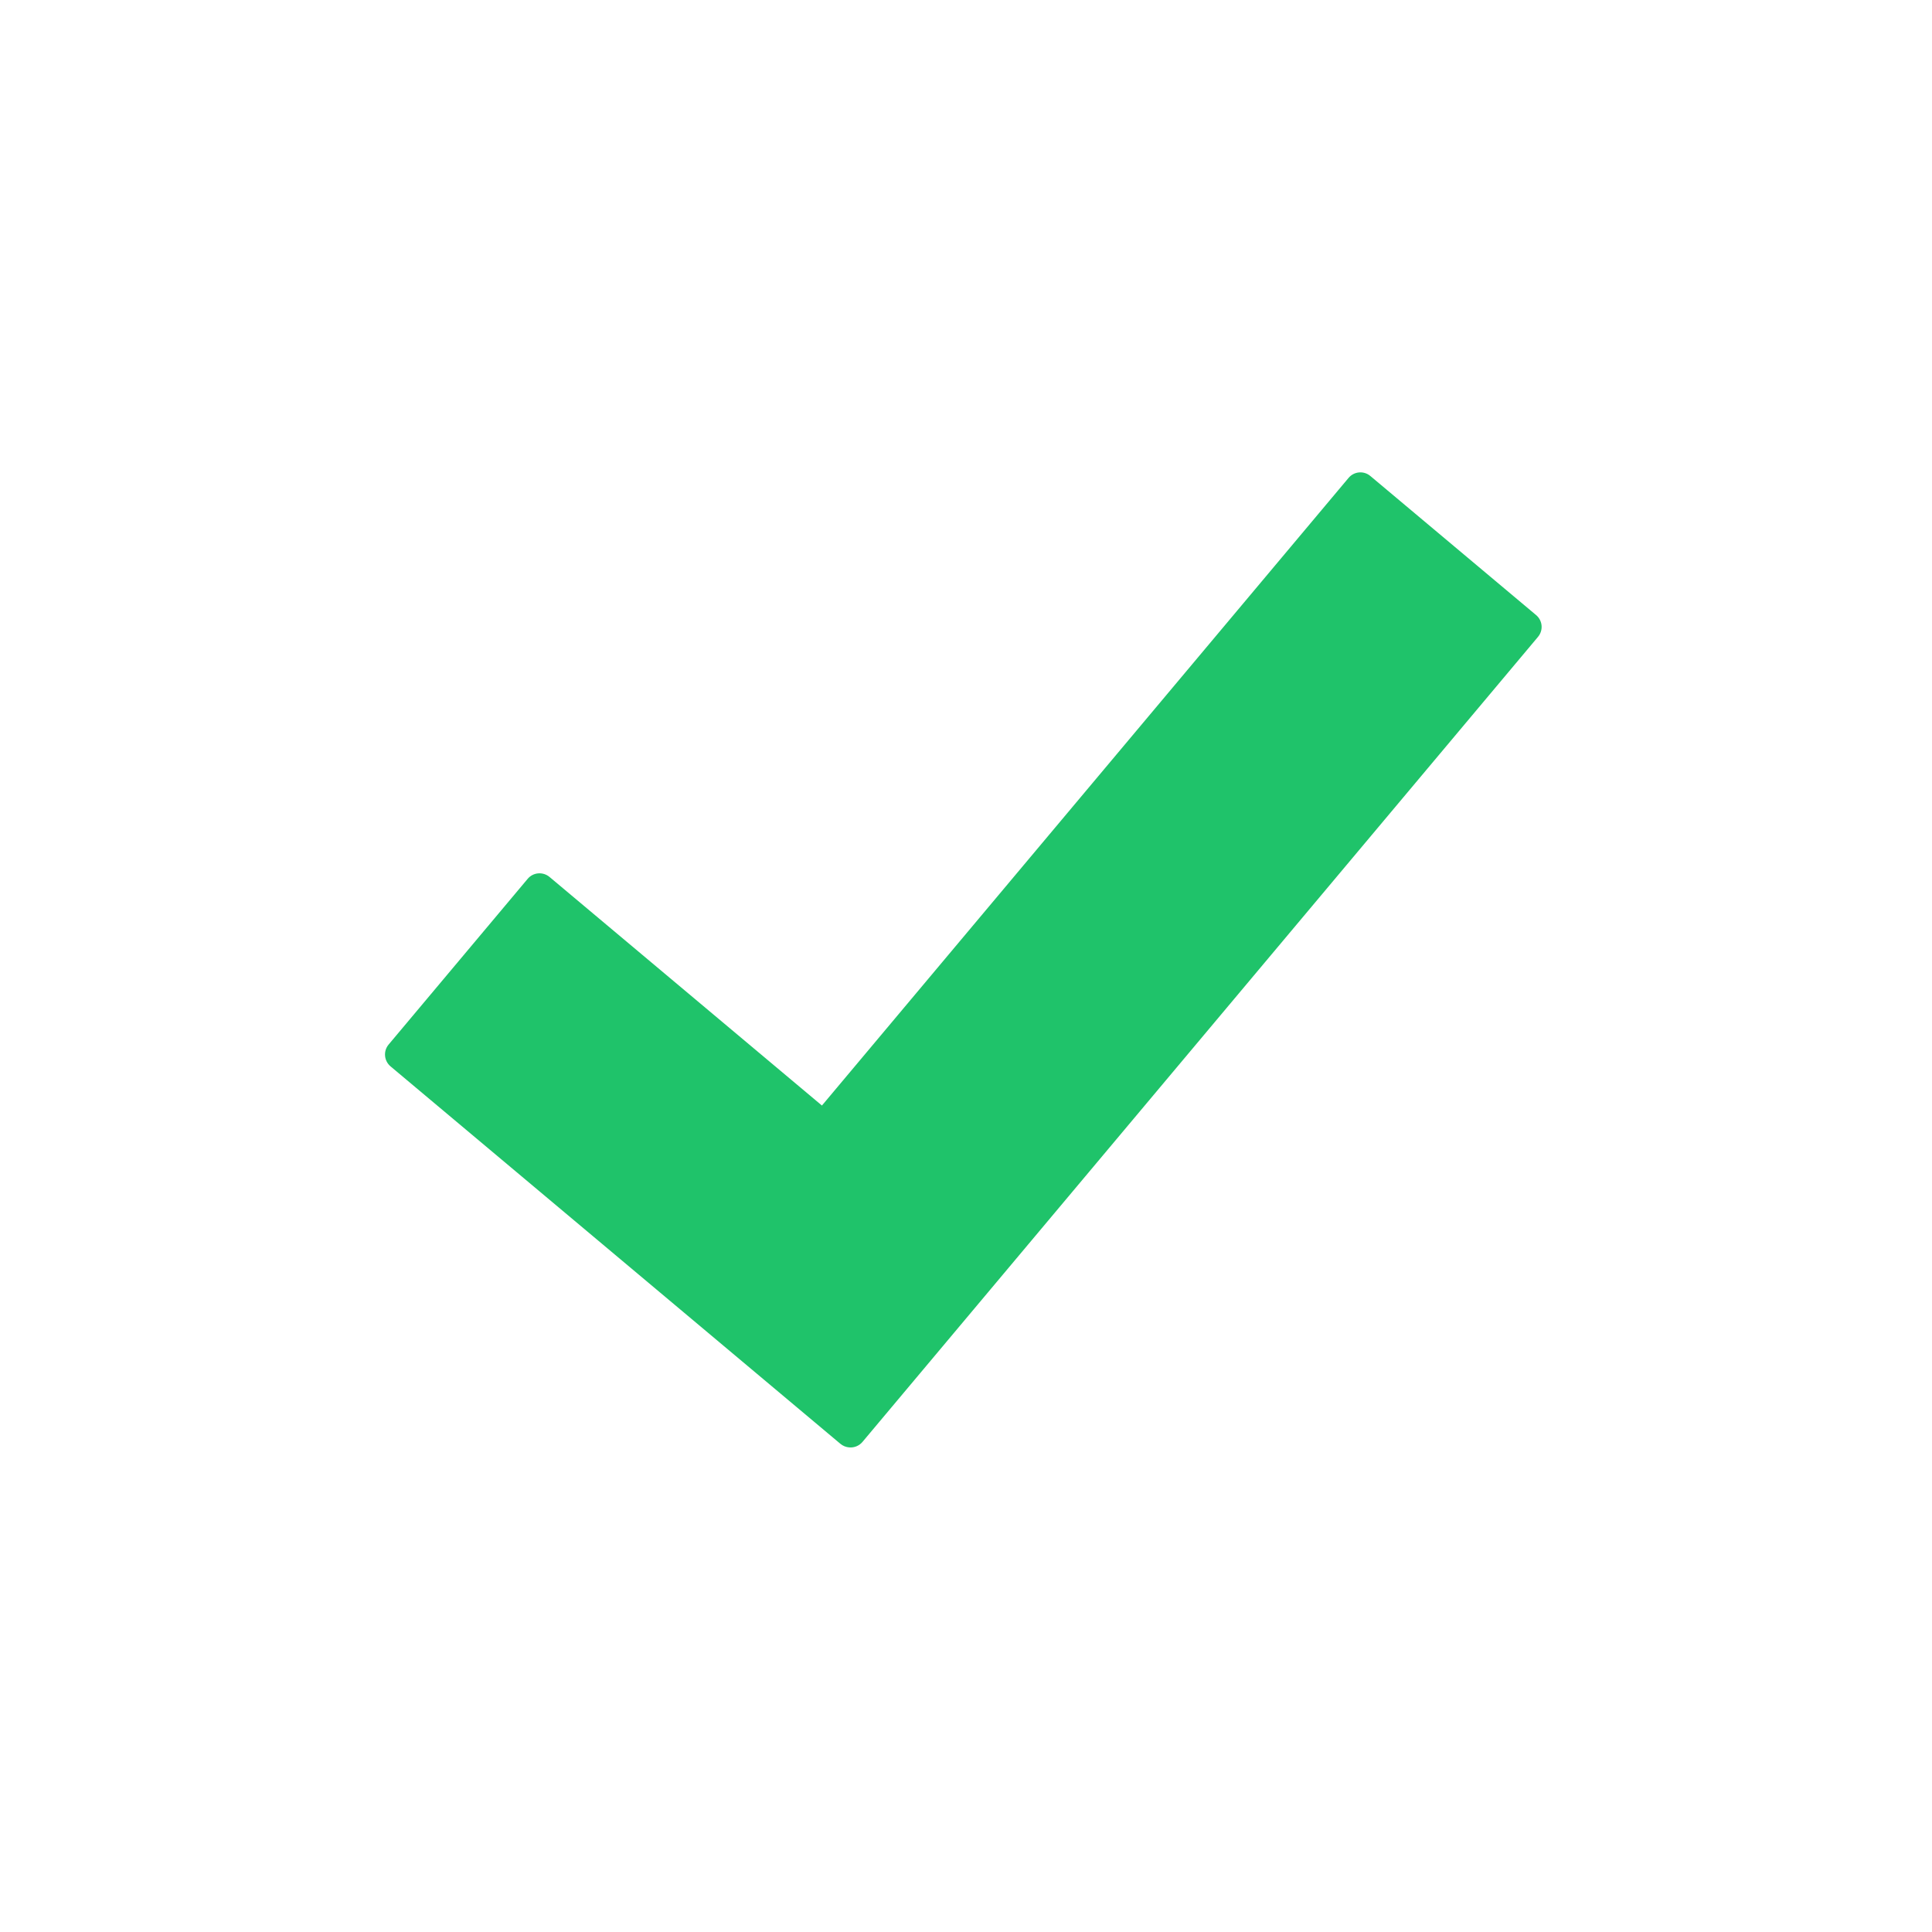
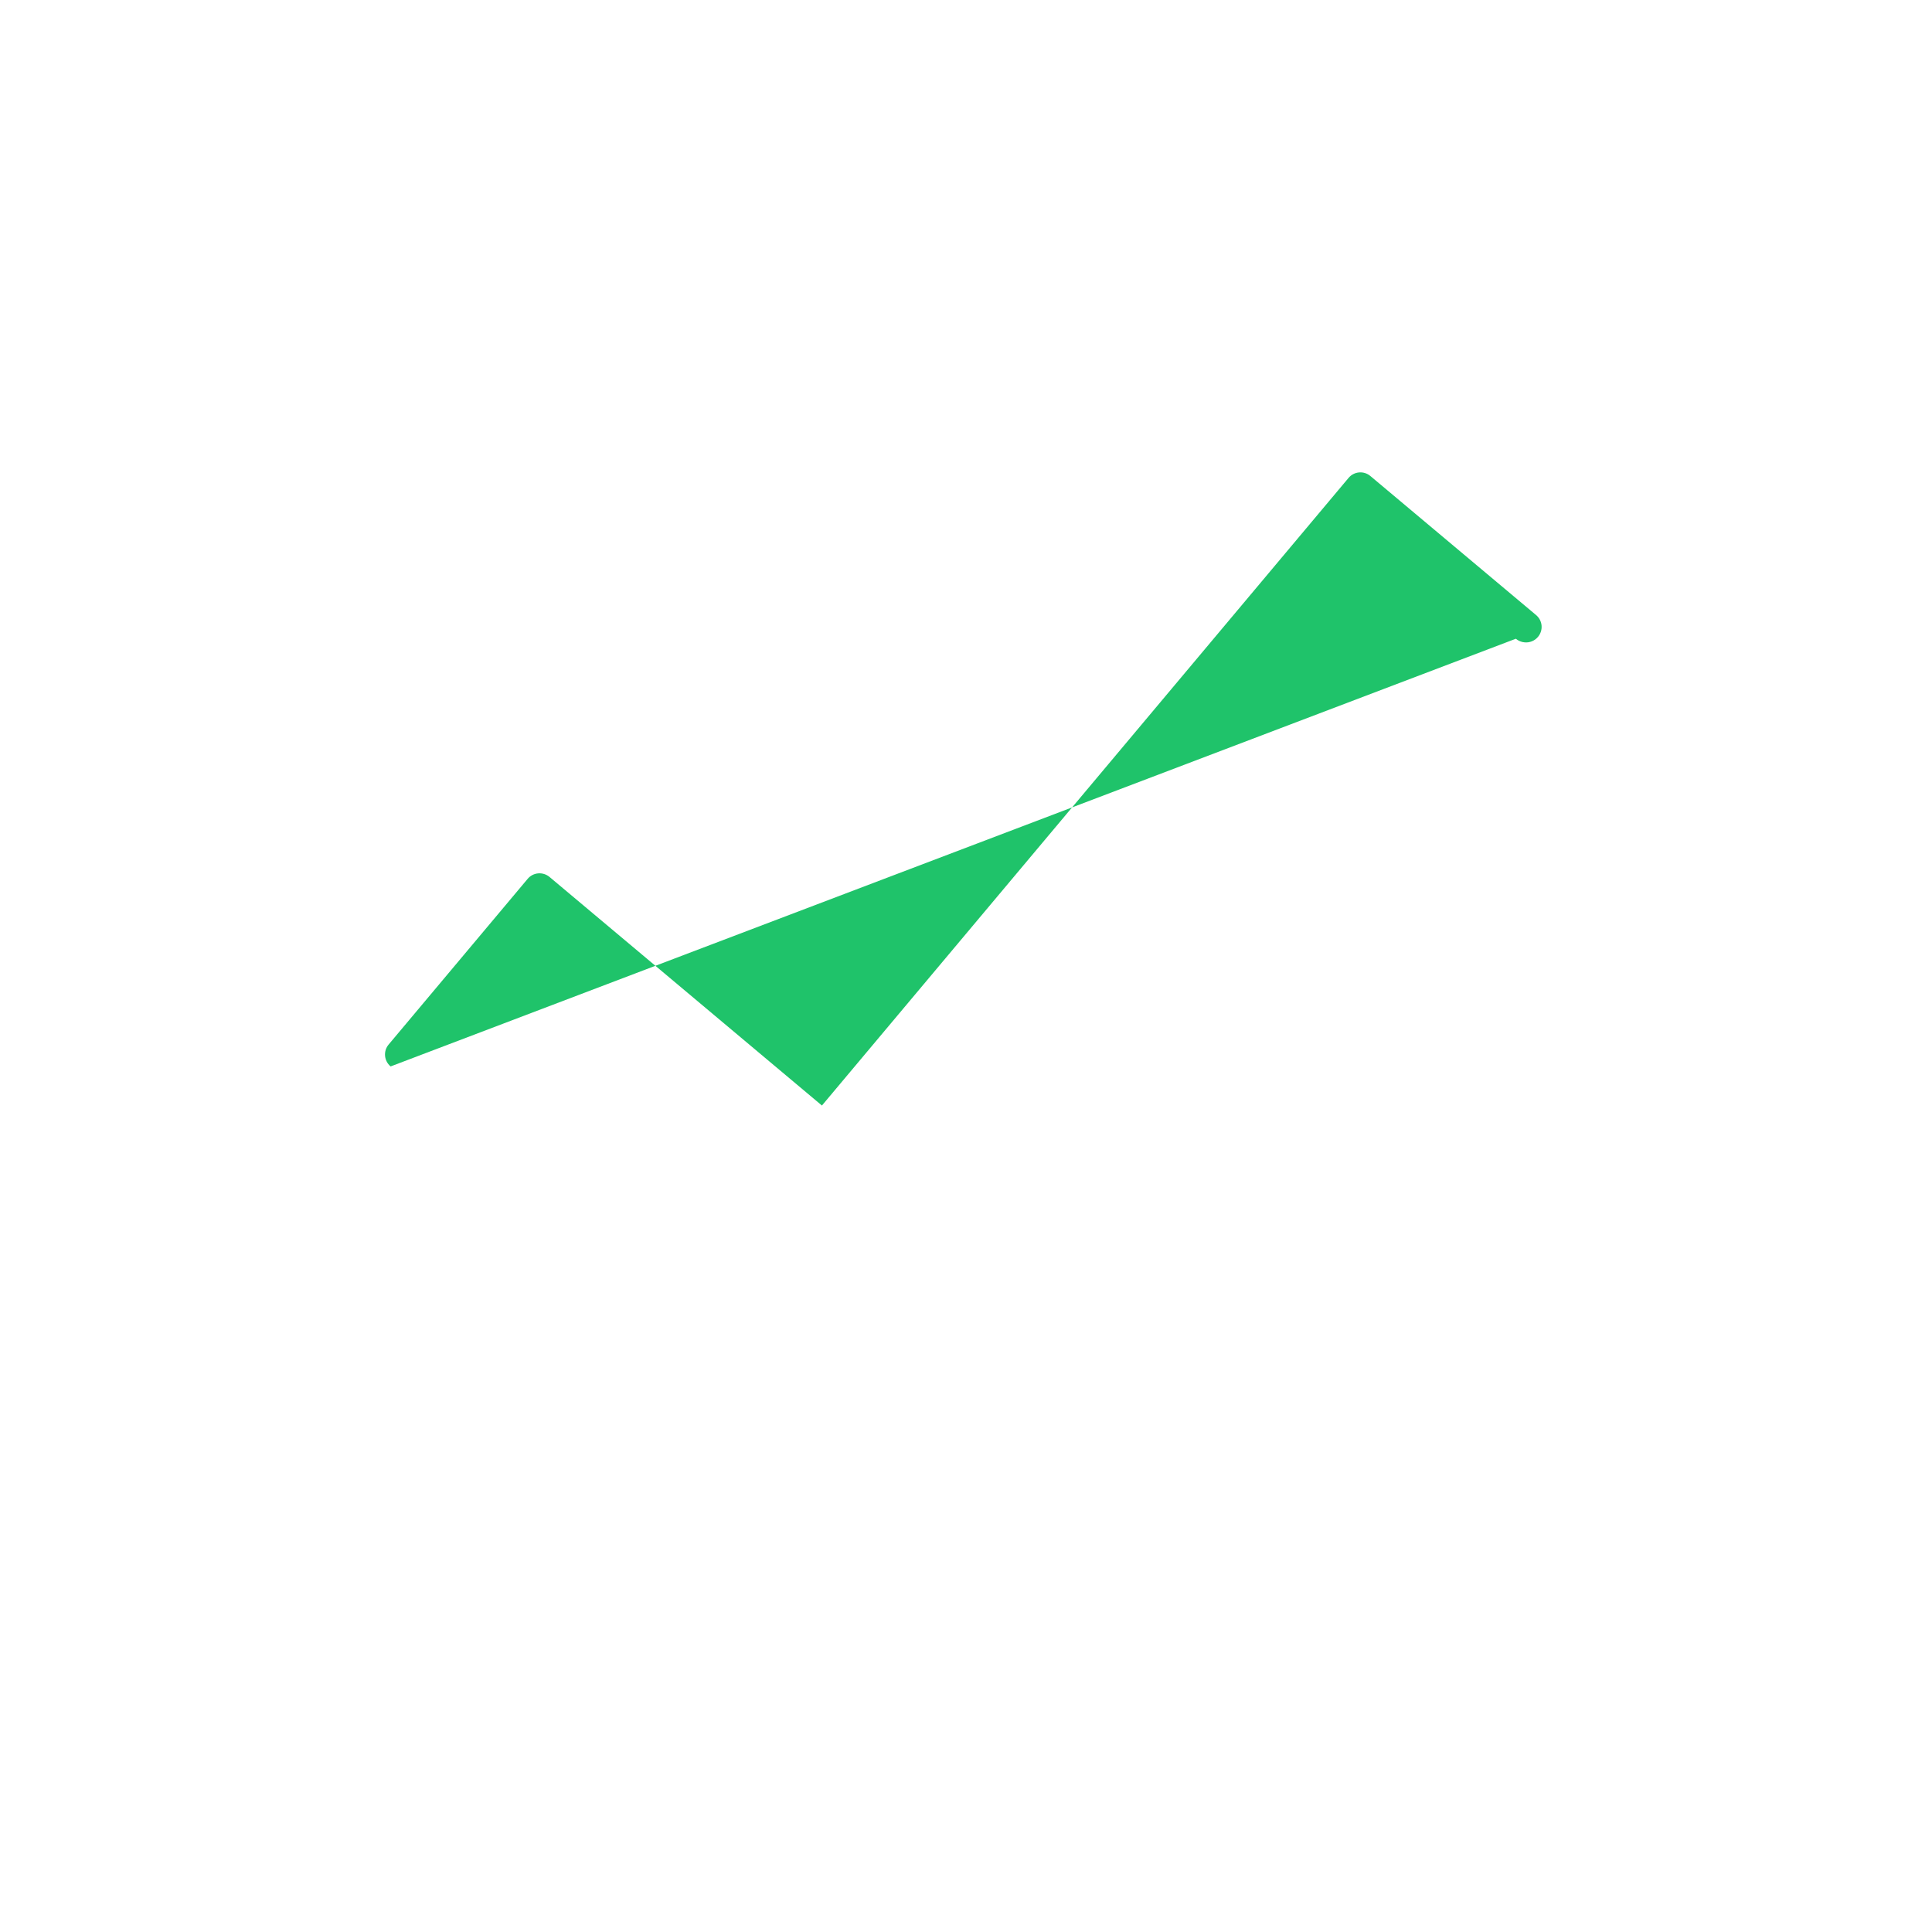
<svg xmlns="http://www.w3.org/2000/svg" version="1.1" id="Capa_1" x="0px" y="0px" width="72px" height="72px" viewBox="0 0 72 72" enable-background="new 0 0 72 72" xml:space="preserve">
  <g>
    <g>
-       <path fill="#1FC36A" d="M51.069,17.739l6.177,5.183c0.245,0.206,0.275,0.569,0.07,0.813L32.142,53.736    c-0.127,0.151-0.314,0.221-0.496,0.204c-0.117-0.009-0.232-0.054-0.329-0.135L14.557,39.743c-0.247-0.207-0.279-0.571-0.075-0.815    l5.183-6.177c0.206-0.245,0.57-0.274,0.816-0.068l10.15,8.517l19.625-23.389C50.462,17.565,50.825,17.534,51.069,17.739z" />
+       <path fill="#1FC36A" d="M51.069,17.739l6.177,5.183c0.245,0.206,0.275,0.569,0.07,0.813c-0.127,0.151-0.314,0.221-0.496,0.204c-0.117-0.009-0.232-0.054-0.329-0.135L14.557,39.743c-0.247-0.207-0.279-0.571-0.075-0.815    l5.183-6.177c0.206-0.245,0.57-0.274,0.816-0.068l10.15,8.517l19.625-23.389C50.462,17.565,50.825,17.534,51.069,17.739z" />
    </g>
  </g>
</svg>